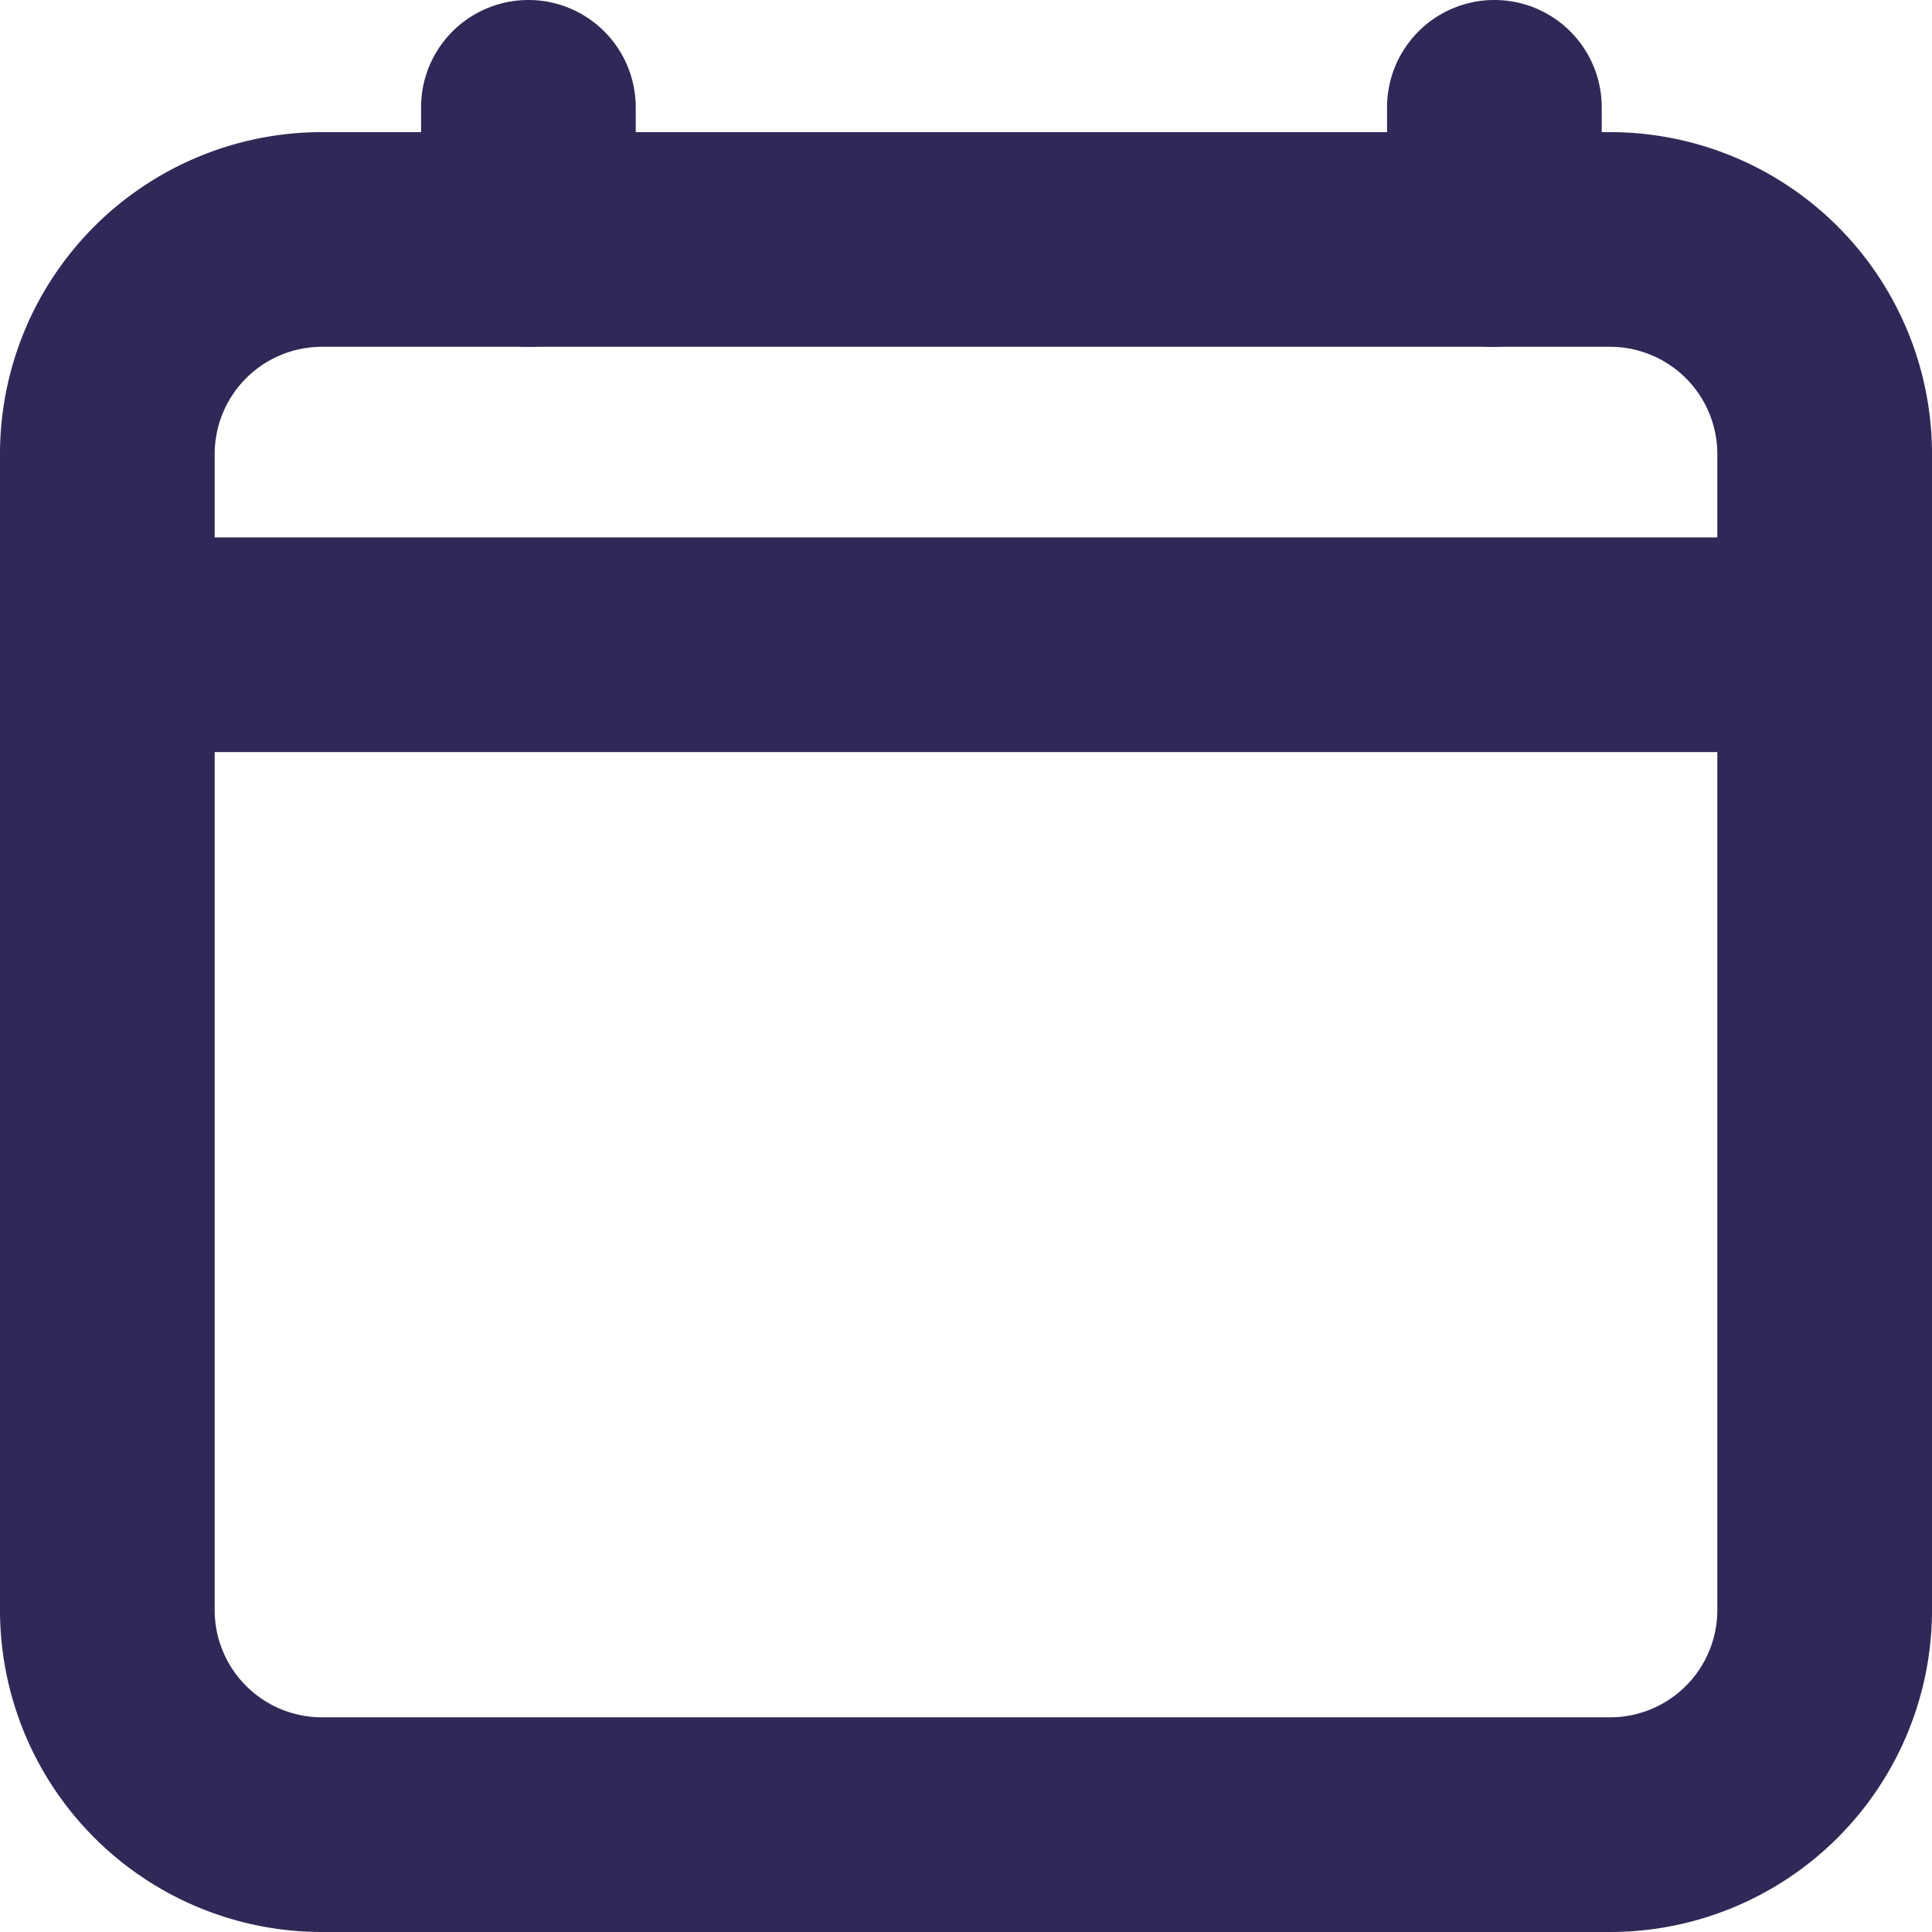
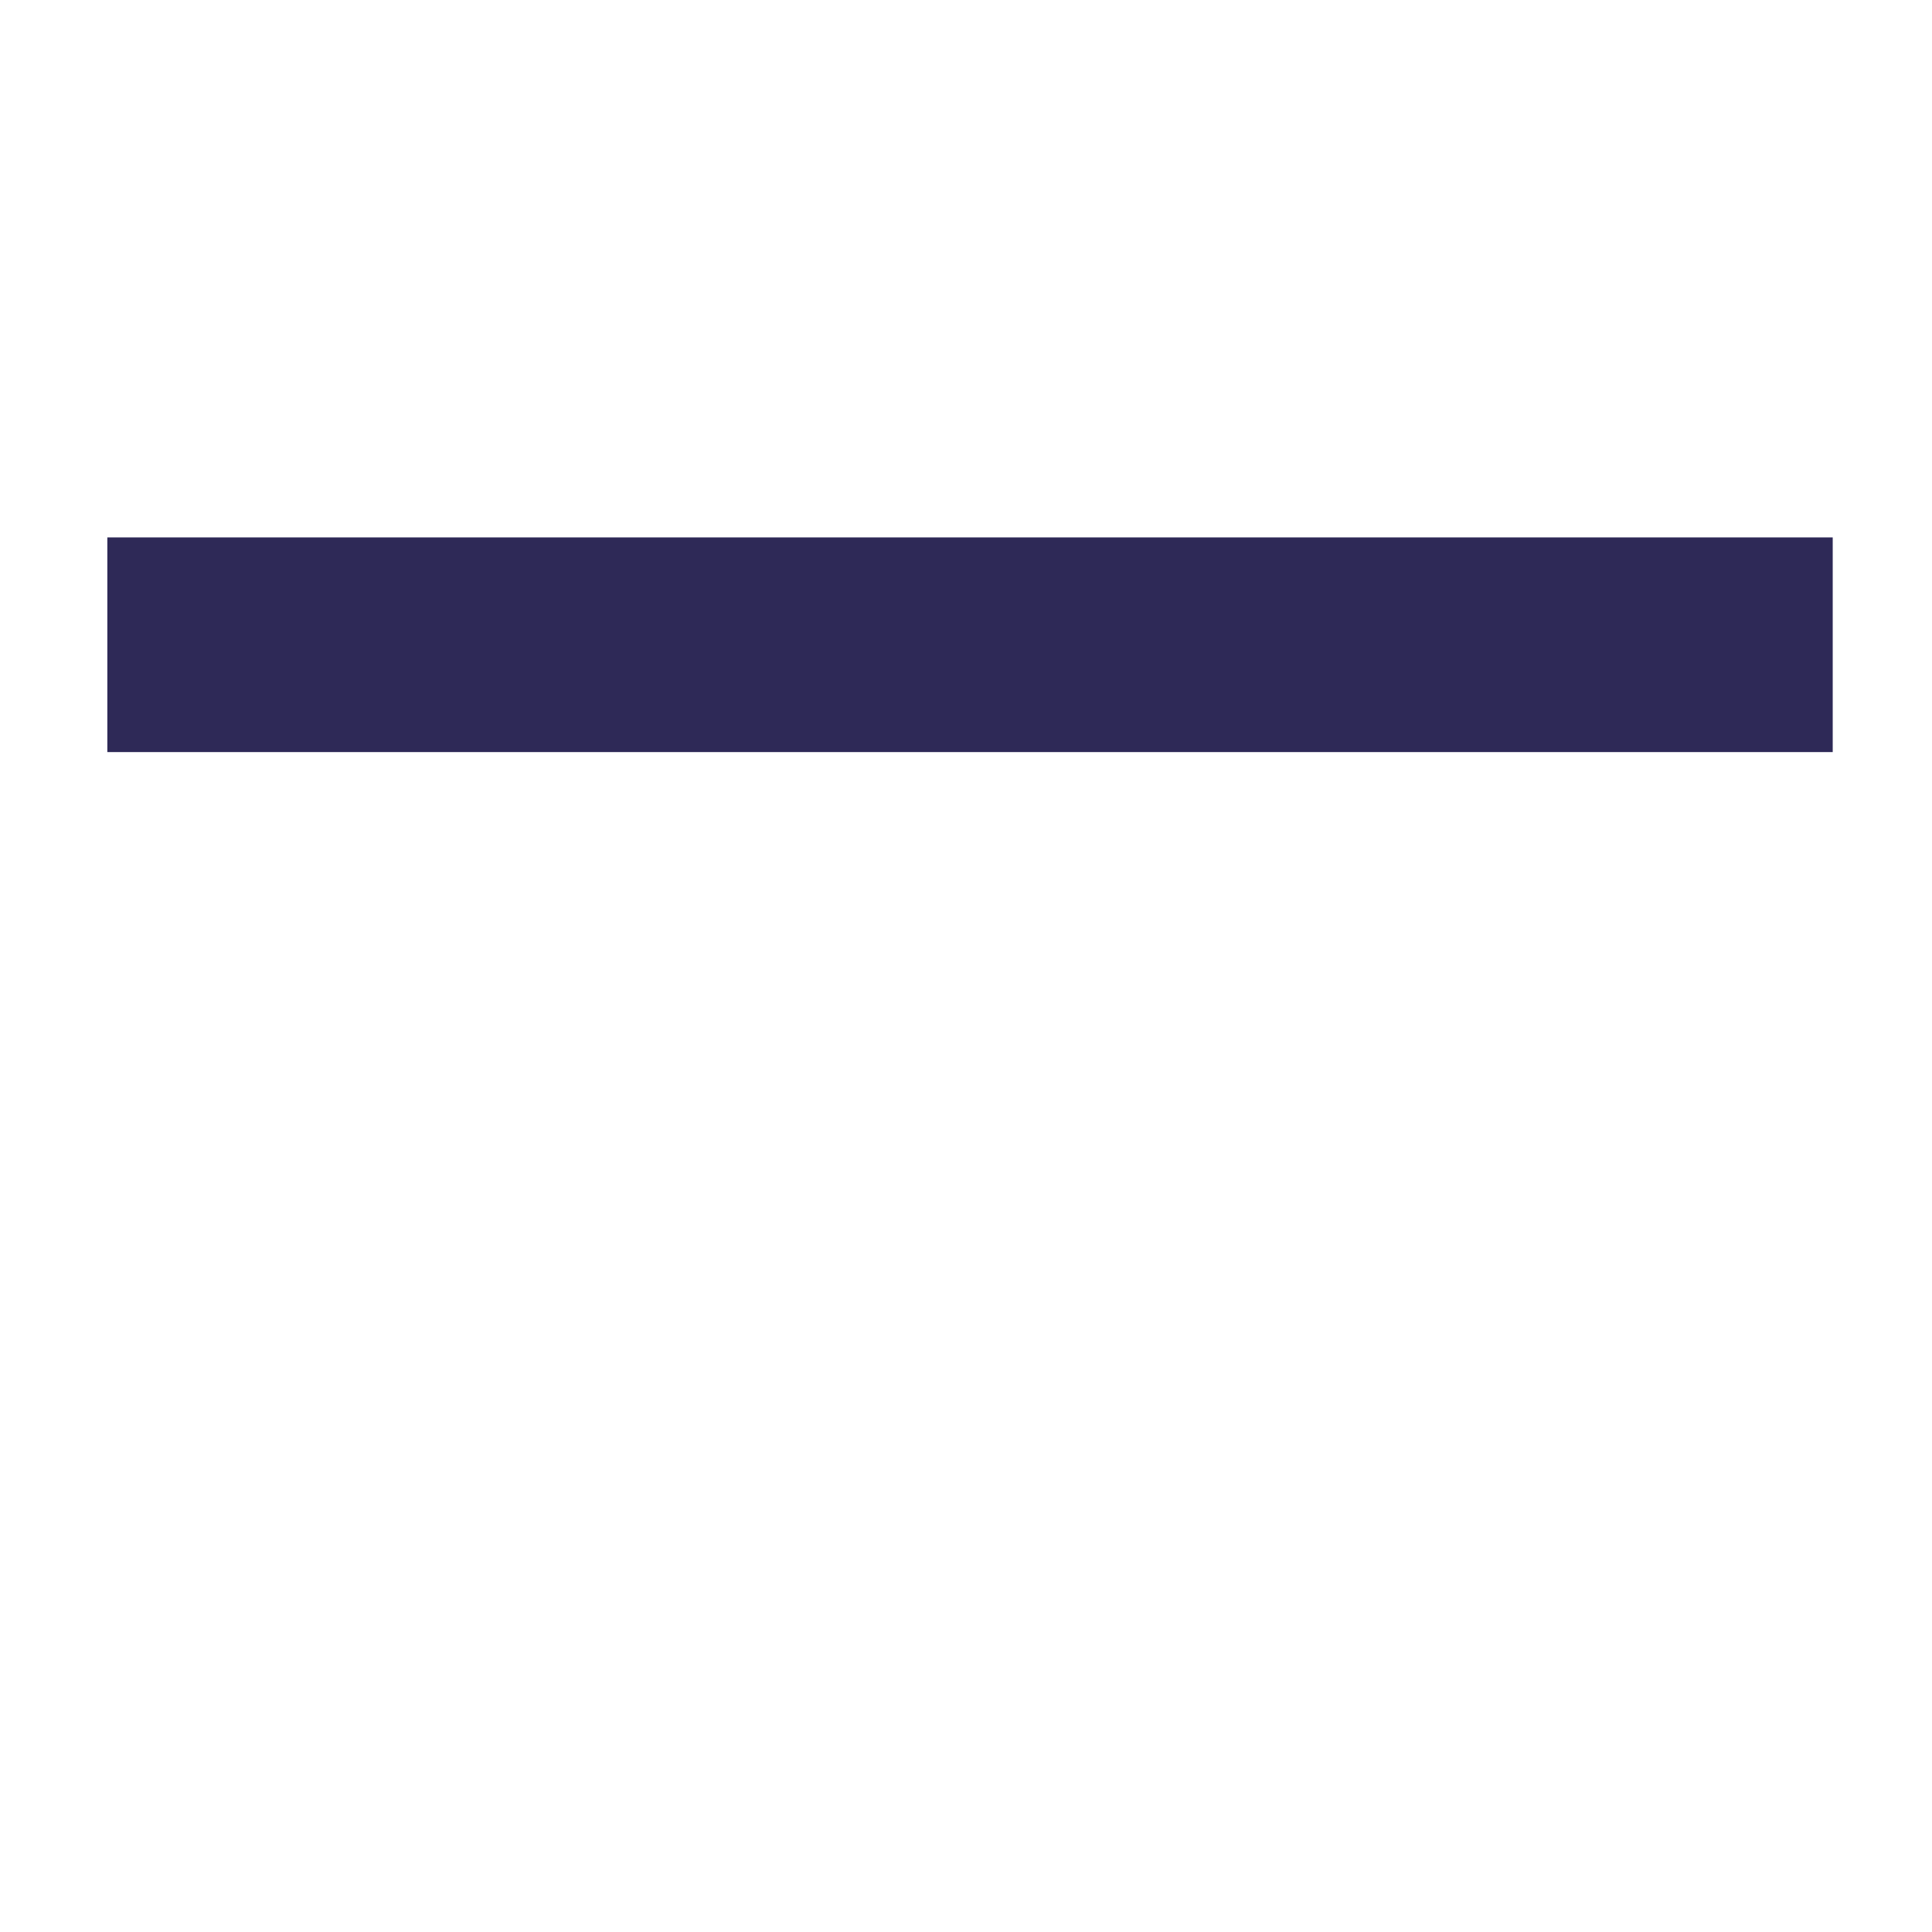
<svg xmlns="http://www.w3.org/2000/svg" width="18" height="18" viewBox="0 0 18 18">
  <g id="calendar-clear-outline" transform="translate(-47 -47)">
-     <path id="Rectangle_751" data-name="Rectangle 751" d="M2-1H14a3,3,0,0,1,3,3V12.769a3,3,0,0,1-3,3H2a3,3,0,0,1-3-3V2A3,3,0,0,1,2-1ZM14,13.769a1,1,0,0,0,1-1V2a1,1,0,0,0-1-1H2A1,1,0,0,0,1,2V12.769a1,1,0,0,0,1,1Z" transform="translate(48 49.231)" fill="#2e2957" />
-     <path id="Path_67" data-name="Path 67" d="M60.923,50.231a1,1,0,0,1-1-1V48a1,1,0,0,1,2,0v1.231A1,1,0,0,1,60.923,50.231Z" fill="#2e2957" />
-     <path id="Path_67-2" data-name="Path 67" d="M60.923,50.231a1,1,0,0,1-1-1V48a1,1,0,0,1,2,0v1.231A1,1,0,0,1,60.923,50.231Z" transform="translate(-9)" fill="#2e2957" />
    <path id="Path_24232" data-name="Path 24232" d="M64.075,54.007H48v-2H64.075Z" fill="#2e2957" />
  </g>
</svg>